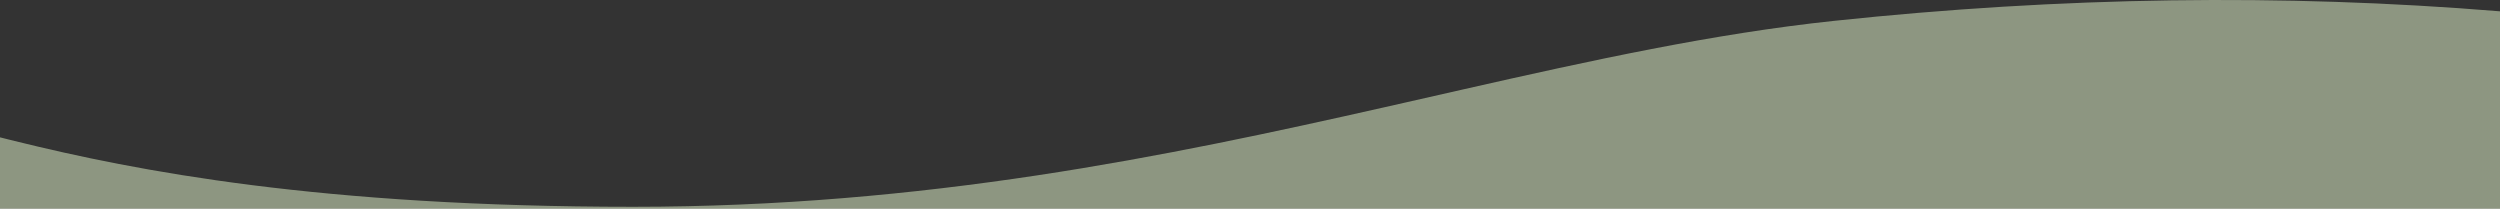
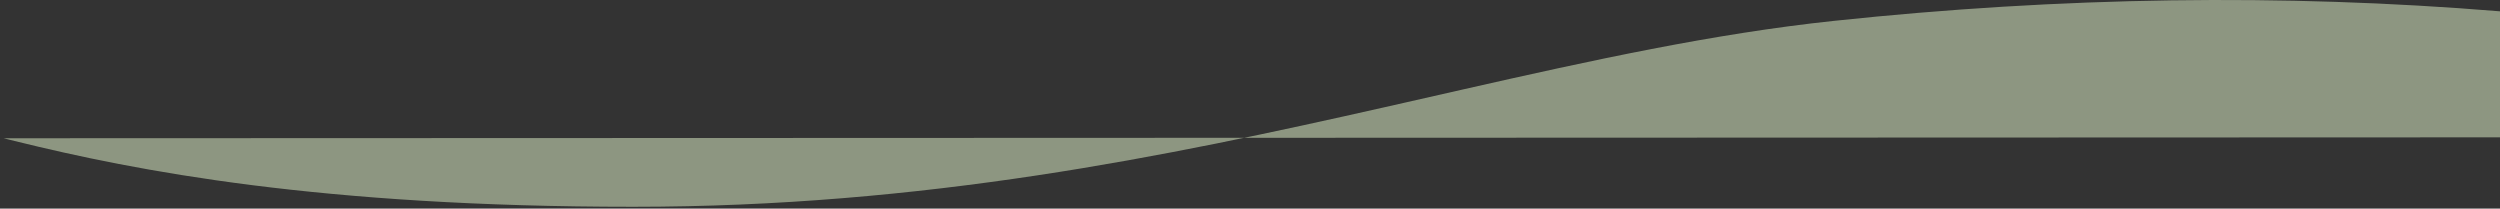
<svg xmlns="http://www.w3.org/2000/svg" width="1438" height="120" viewBox="0 0 1438 120" fill="none">
  <rect x="0" y="0" width="1438" height="120" fill="#333333" stroke="none" />
-   <path id="bottom-wave-1" opacity="0.5" fill-rule="evenodd" clip-rule="evenodd" d="M2.108 79.527L4.217 80.056L8.503 81.12C78.513 98.394 184.241 118.948 364.236 118.948C531.889 118.948 670.761 90.041 796.497 61.659L809.458 58.726L841.476 51.457C915.575 34.665 985.578 19.357 1054.92 12.001C1185.69 -1.87 1313.15 -3.717 1437.3 6.462L1440 6.685V120H0V78.996L2.108 79.527Z" fill="#E8FAD0" />
+   <path id="bottom-wave-1" opacity="0.5" fill-rule="evenodd" clip-rule="evenodd" d="M2.108 79.527L4.217 80.056L8.503 81.12C78.513 98.394 184.241 118.948 364.236 118.948C531.889 118.948 670.761 90.041 796.497 61.659L809.458 58.726L841.476 51.457C915.575 34.665 985.578 19.357 1054.92 12.001C1185.69 -1.87 1313.15 -3.717 1437.3 6.462L1440 6.685V120V78.996L2.108 79.527Z" fill="#E8FAD0" />
</svg>